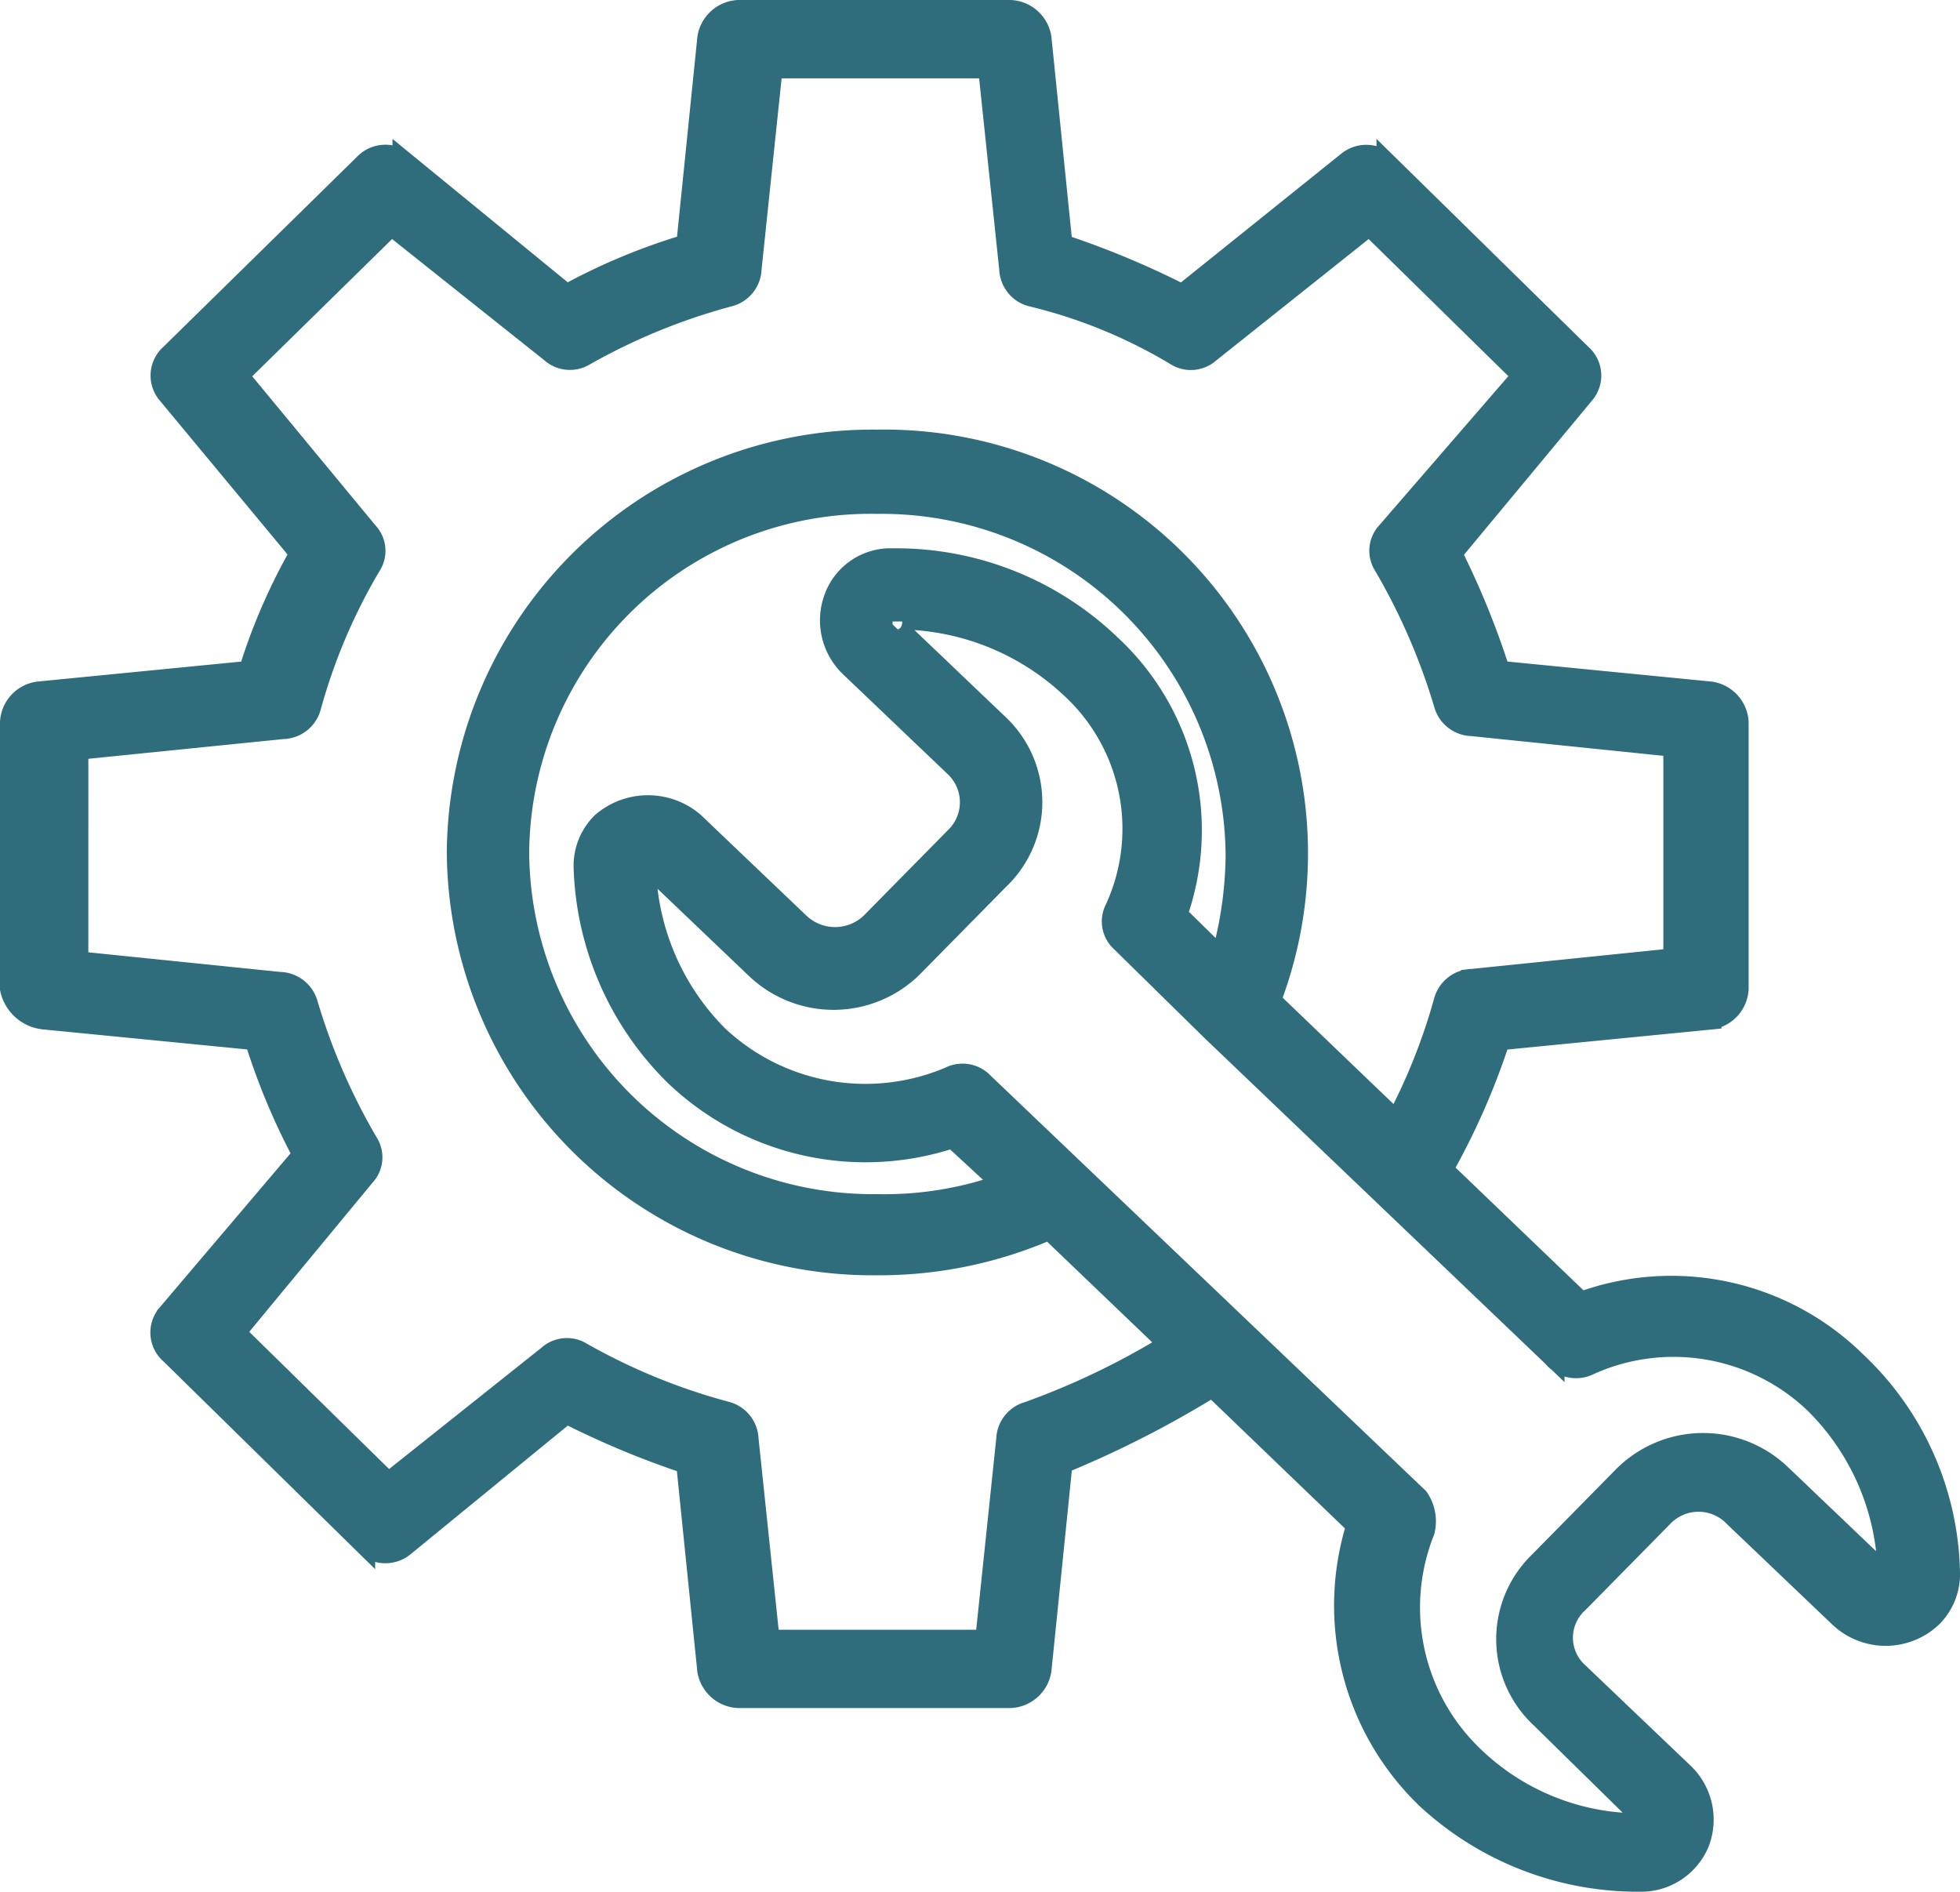
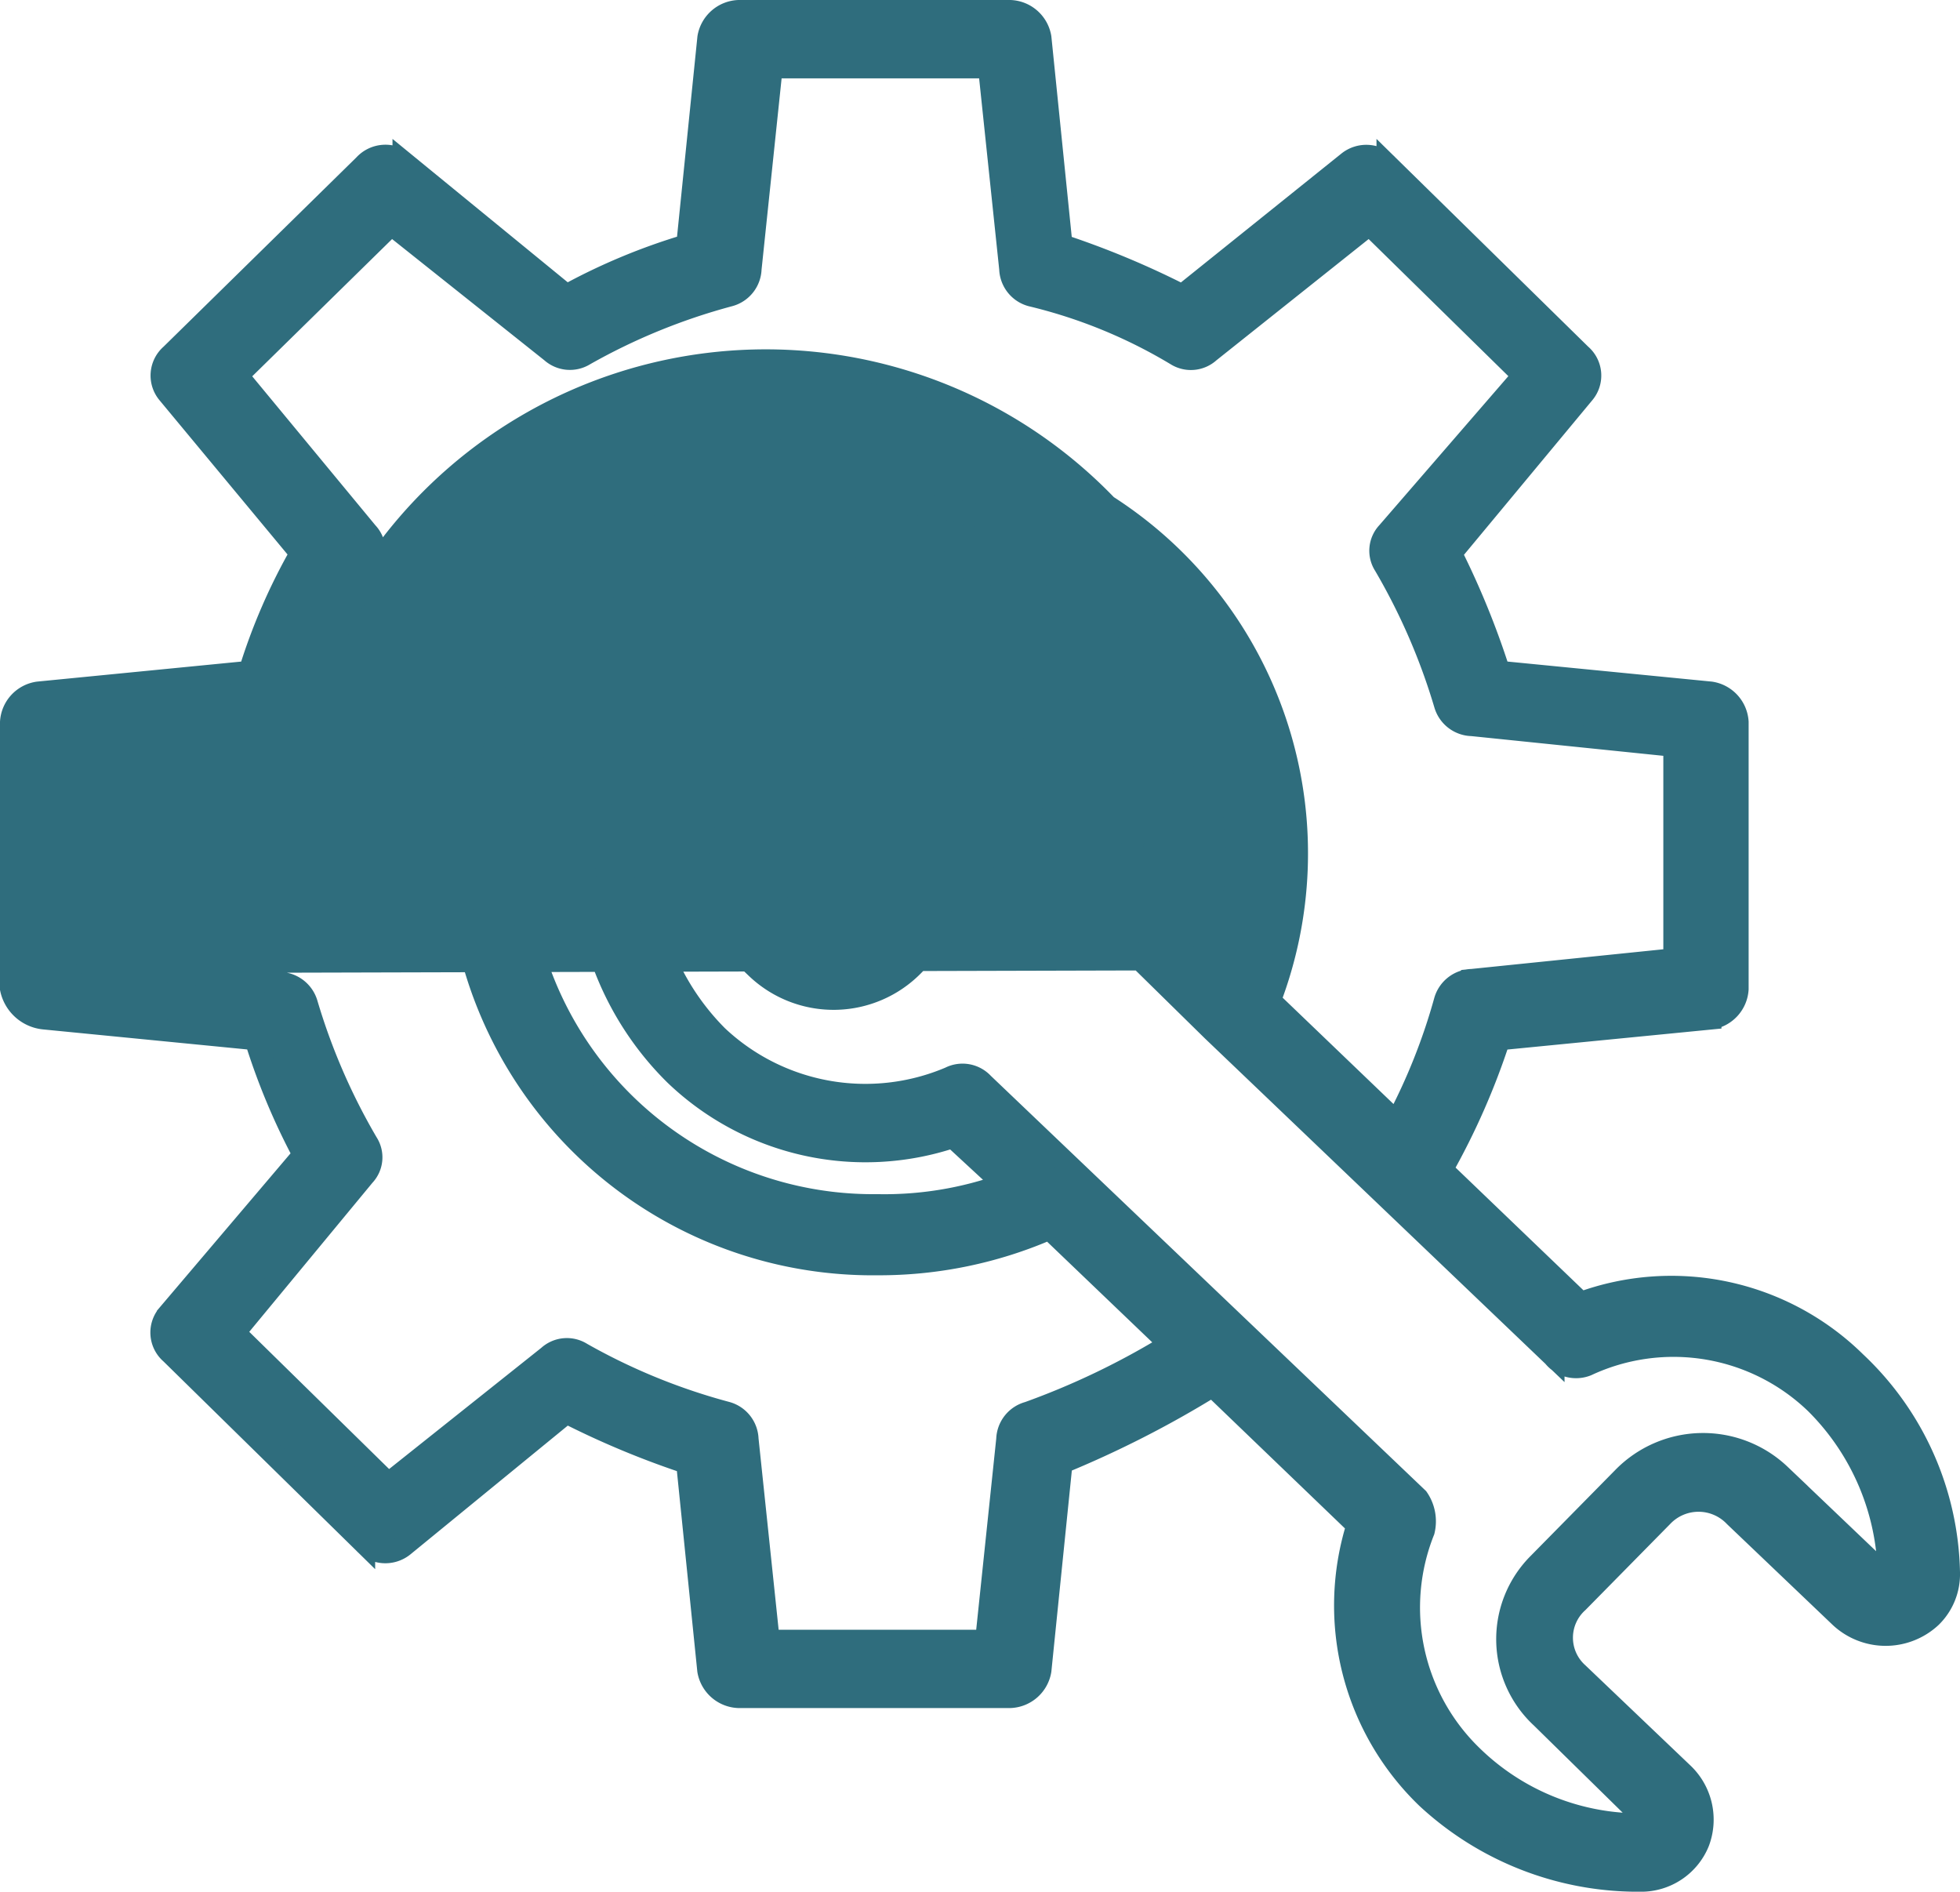
<svg xmlns="http://www.w3.org/2000/svg" width="89.077" height="85.964" viewBox="0 0 89.077 85.964">
  <g id="Groupe_193" data-name="Groupe 193" transform="translate(0.5 0.5)">
-     <path id="Tracé_297" data-name="Tracé 297" d="M.725,21.53l9.6.942a30.232,30.232,0,0,0,2.195,5.252l-6.174,7.27a1.245,1.245,0,0,0,.137,1.752l8.782,8.618a1.31,1.31,0,0,0,1.783.134l7.407-6.06a39.442,39.442,0,0,0,5.488,2.29l.96,9.426a1.453,1.453,0,0,0,1.373,1.212H44.626A1.449,1.449,0,0,0,46,51.152l.96-9.426a46.955,46.955,0,0,0,6.861-3.5l6.586,6.33a12.131,12.131,0,0,0,3.154,12.387,14.1,14.1,0,0,0,9.6,3.77H73.3a2.818,2.818,0,0,0,2.608-1.75,2.892,2.892,0,0,0-.687-3.1l-4.8-4.578a2.174,2.174,0,0,1,0-3.232l3.841-3.9a2.271,2.271,0,0,1,3.293,0l4.8,4.578a3.024,3.024,0,0,0,4.116,0,2.717,2.717,0,0,0,.821-2.02,13.463,13.463,0,0,0-4.253-9.56,11.928,11.928,0,0,0-12.483-2.694L64.243,28.4a32.445,32.445,0,0,0,2.608-5.924l9.6-.942a1.443,1.443,0,0,0,1.235-1.346V8.064a1.443,1.443,0,0,0-1.235-1.346l-9.6-.942A37.335,37.335,0,0,0,64.656.391l6.036-7.27a1.245,1.245,0,0,0-.137-1.752l-8.782-8.618a1.31,1.31,0,0,0-1.783-.134l-7.544,6.058a39.248,39.248,0,0,0-5.488-2.29L46-23.04a1.449,1.449,0,0,0-1.371-1.212H32.281a1.453,1.453,0,0,0-1.373,1.212l-.96,9.426a27.9,27.9,0,0,0-5.488,2.29l-7.407-6.06a1.3,1.3,0,0,0-1.783.134L6.488-8.631a1.252,1.252,0,0,0-.137,1.75L12.387.391a26.787,26.787,0,0,0-2.333,5.386l-9.6.942A1.441,1.441,0,0,0-.785,8.064V20.182A1.71,1.71,0,0,0,.725,21.53ZM70.831,37.283a9.314,9.314,0,0,1,10.425,1.752,11.236,11.236,0,0,1,3.295,7.808h-.138l-4.8-4.578a5.077,5.077,0,0,0-7.134.136l-3.841,3.9a4.852,4.852,0,0,0,.137,7l4.8,4.712-.137.136H73.3a10.9,10.9,0,0,1-7.684-3.1,9.389,9.389,0,0,1-2.195-10.233,1.837,1.837,0,0,0-.273-1.48L43.393,24.491a1.269,1.269,0,0,0-1.51-.27,9.821,9.821,0,0,1-10.564-1.884,11.278,11.278,0,0,1-3.291-7.676H28.3l4.8,4.578a5.076,5.076,0,0,0,7.134-.134L44.079,15.2a4.818,4.818,0,0,0,0-7l-4.8-4.578s-.137-.134,0-.134a.134.134,0,0,1,.138-.134,11.547,11.547,0,0,1,7.955,3.1,8.727,8.727,0,0,1,2.058,10.1,1.213,1.213,0,0,0,.275,1.48l4.114,4.04,15.5,14.811A1.313,1.313,0,0,0,70.831,37.283Zm-16.6-18.445-2.058-2.02a11.451,11.451,0,0,0-3.02-12.253,14.033,14.033,0,0,0-9.877-3.9A2.68,2.68,0,0,0,36.67,2.41a2.891,2.891,0,0,0,.685,3.1l4.8,4.578a2.249,2.249,0,0,1,0,3.232l-3.843,3.9a2.39,2.39,0,0,1-3.291,0l-4.8-4.578a3.174,3.174,0,0,0-4.114,0,2.711,2.711,0,0,0-.823,2.02A13.837,13.837,0,0,0,29.4,24.089a12.5,12.5,0,0,0,12.622,2.828l2.331,2.154a16.135,16.135,0,0,1-5.761.942A16.128,16.128,0,0,1,22.266,13.99,16.013,16.013,0,0,1,38.59-1.9,16.129,16.129,0,0,1,54.916,14.126a17.78,17.78,0,0,1-.687,4.712Zm-52-9.56,9.329-.944A1.312,1.312,0,0,0,12.8,7.392,26.165,26.165,0,0,1,15.541.931,1.2,1.2,0,0,0,15.4-.551l-5.9-7.136,7-6.868,7.273,5.79a1.263,1.263,0,0,0,1.508.134,28.057,28.057,0,0,1,6.586-2.692,1.3,1.3,0,0,0,.96-1.212l.96-9.156h9.877l.962,9.156a1.3,1.3,0,0,0,.96,1.212,23.306,23.306,0,0,1,6.584,2.692,1.247,1.247,0,0,0,1.51-.134l7.271-5.79,7,6.868L61.775-.553A1.207,1.207,0,0,0,61.639.929a28.611,28.611,0,0,1,2.745,6.328,1.309,1.309,0,0,0,1.233.942l9.192.944v9.694l-9.192.942a1.312,1.312,0,0,0-1.233.942,27.328,27.328,0,0,1-2.2,5.522L56.426,20.72A18.758,18.758,0,0,0,38.59-4.729,18.854,18.854,0,0,0,19.521,13.988,18.854,18.854,0,0,0,38.59,32.7a19.338,19.338,0,0,0,7.821-1.616L51.9,36.339a34.843,34.843,0,0,1-6.449,3.1,1.3,1.3,0,0,0-.96,1.212l-.96,9.156H33.652l-.962-9.156a1.3,1.3,0,0,0-.96-1.212,28.042,28.042,0,0,1-6.584-2.692,1.247,1.247,0,0,0-1.51.134l-7.271,5.79-7-6.866,5.9-7.138a1.2,1.2,0,0,0,.137-1.48,28.526,28.526,0,0,1-2.743-6.33,1.314,1.314,0,0,0-1.235-.942l-9.194-.94Z" transform="translate(0.785 24.252)" fill="#2f6d7d" stroke="#2f6d7d" stroke-width="1" />
+     <path id="Tracé_297" data-name="Tracé 297" d="M.725,21.53l9.6.942a30.232,30.232,0,0,0,2.195,5.252l-6.174,7.27a1.245,1.245,0,0,0,.137,1.752l8.782,8.618a1.31,1.31,0,0,0,1.783.134l7.407-6.06a39.442,39.442,0,0,0,5.488,2.29l.96,9.426a1.453,1.453,0,0,0,1.373,1.212H44.626A1.449,1.449,0,0,0,46,51.152l.96-9.426a46.955,46.955,0,0,0,6.861-3.5l6.586,6.33a12.131,12.131,0,0,0,3.154,12.387,14.1,14.1,0,0,0,9.6,3.77H73.3a2.818,2.818,0,0,0,2.608-1.75,2.892,2.892,0,0,0-.687-3.1l-4.8-4.578a2.174,2.174,0,0,1,0-3.232l3.841-3.9a2.271,2.271,0,0,1,3.293,0l4.8,4.578a3.024,3.024,0,0,0,4.116,0,2.717,2.717,0,0,0,.821-2.02,13.463,13.463,0,0,0-4.253-9.56,11.928,11.928,0,0,0-12.483-2.694L64.243,28.4a32.445,32.445,0,0,0,2.608-5.924l9.6-.942a1.443,1.443,0,0,0,1.235-1.346V8.064a1.443,1.443,0,0,0-1.235-1.346l-9.6-.942A37.335,37.335,0,0,0,64.656.391l6.036-7.27a1.245,1.245,0,0,0-.137-1.752l-8.782-8.618a1.31,1.31,0,0,0-1.783-.134l-7.544,6.058a39.248,39.248,0,0,0-5.488-2.29L46-23.04a1.449,1.449,0,0,0-1.371-1.212H32.281a1.453,1.453,0,0,0-1.373,1.212l-.96,9.426a27.9,27.9,0,0,0-5.488,2.29l-7.407-6.06a1.3,1.3,0,0,0-1.783.134L6.488-8.631a1.252,1.252,0,0,0-.137,1.75L12.387.391a26.787,26.787,0,0,0-2.333,5.386l-9.6.942A1.441,1.441,0,0,0-.785,8.064V20.182A1.71,1.71,0,0,0,.725,21.53ZM70.831,37.283a9.314,9.314,0,0,1,10.425,1.752,11.236,11.236,0,0,1,3.295,7.808h-.138l-4.8-4.578a5.077,5.077,0,0,0-7.134.136l-3.841,3.9a4.852,4.852,0,0,0,.137,7l4.8,4.712-.137.136H73.3a10.9,10.9,0,0,1-7.684-3.1,9.389,9.389,0,0,1-2.195-10.233,1.837,1.837,0,0,0-.273-1.48L43.393,24.491a1.269,1.269,0,0,0-1.51-.27,9.821,9.821,0,0,1-10.564-1.884,11.278,11.278,0,0,1-3.291-7.676H28.3l4.8,4.578a5.076,5.076,0,0,0,7.134-.134L44.079,15.2a4.818,4.818,0,0,0,0-7l-4.8-4.578s-.137-.134,0-.134a.134.134,0,0,1,.138-.134,11.547,11.547,0,0,1,7.955,3.1,8.727,8.727,0,0,1,2.058,10.1,1.213,1.213,0,0,0,.275,1.48l4.114,4.04,15.5,14.811A1.313,1.313,0,0,0,70.831,37.283Zm-16.6-18.445-2.058-2.02a11.451,11.451,0,0,0-3.02-12.253,14.033,14.033,0,0,0-9.877-3.9A2.68,2.68,0,0,0,36.67,2.41a2.891,2.891,0,0,0,.685,3.1l4.8,4.578a2.249,2.249,0,0,1,0,3.232l-3.843,3.9a2.39,2.39,0,0,1-3.291,0l-4.8-4.578a3.174,3.174,0,0,0-4.114,0,2.711,2.711,0,0,0-.823,2.02A13.837,13.837,0,0,0,29.4,24.089a12.5,12.5,0,0,0,12.622,2.828l2.331,2.154a16.135,16.135,0,0,1-5.761.942A16.128,16.128,0,0,1,22.266,13.99,16.013,16.013,0,0,1,38.59-1.9,16.129,16.129,0,0,1,54.916,14.126a17.78,17.78,0,0,1-.687,4.712ZA1.312,1.312,0,0,0,12.8,7.392,26.165,26.165,0,0,1,15.541.931,1.2,1.2,0,0,0,15.4-.551l-5.9-7.136,7-6.868,7.273,5.79a1.263,1.263,0,0,0,1.508.134,28.057,28.057,0,0,1,6.586-2.692,1.3,1.3,0,0,0,.96-1.212l.96-9.156h9.877l.962,9.156a1.3,1.3,0,0,0,.96,1.212,23.306,23.306,0,0,1,6.584,2.692,1.247,1.247,0,0,0,1.51-.134l7.271-5.79,7,6.868L61.775-.553A1.207,1.207,0,0,0,61.639.929a28.611,28.611,0,0,1,2.745,6.328,1.309,1.309,0,0,0,1.233.942l9.192.944v9.694l-9.192.942a1.312,1.312,0,0,0-1.233.942,27.328,27.328,0,0,1-2.2,5.522L56.426,20.72A18.758,18.758,0,0,0,38.59-4.729,18.854,18.854,0,0,0,19.521,13.988,18.854,18.854,0,0,0,38.59,32.7a19.338,19.338,0,0,0,7.821-1.616L51.9,36.339a34.843,34.843,0,0,1-6.449,3.1,1.3,1.3,0,0,0-.96,1.212l-.96,9.156H33.652l-.962-9.156a1.3,1.3,0,0,0-.96-1.212,28.042,28.042,0,0,1-6.584-2.692,1.247,1.247,0,0,0-1.51.134l-7.271,5.79-7-6.866,5.9-7.138a1.2,1.2,0,0,0,.137-1.48,28.526,28.526,0,0,1-2.743-6.33,1.314,1.314,0,0,0-1.235-.942l-9.194-.94Z" transform="translate(0.785 24.252)" fill="#2f6d7d" stroke="#2f6d7d" stroke-width="1" />
  </g>
</svg>